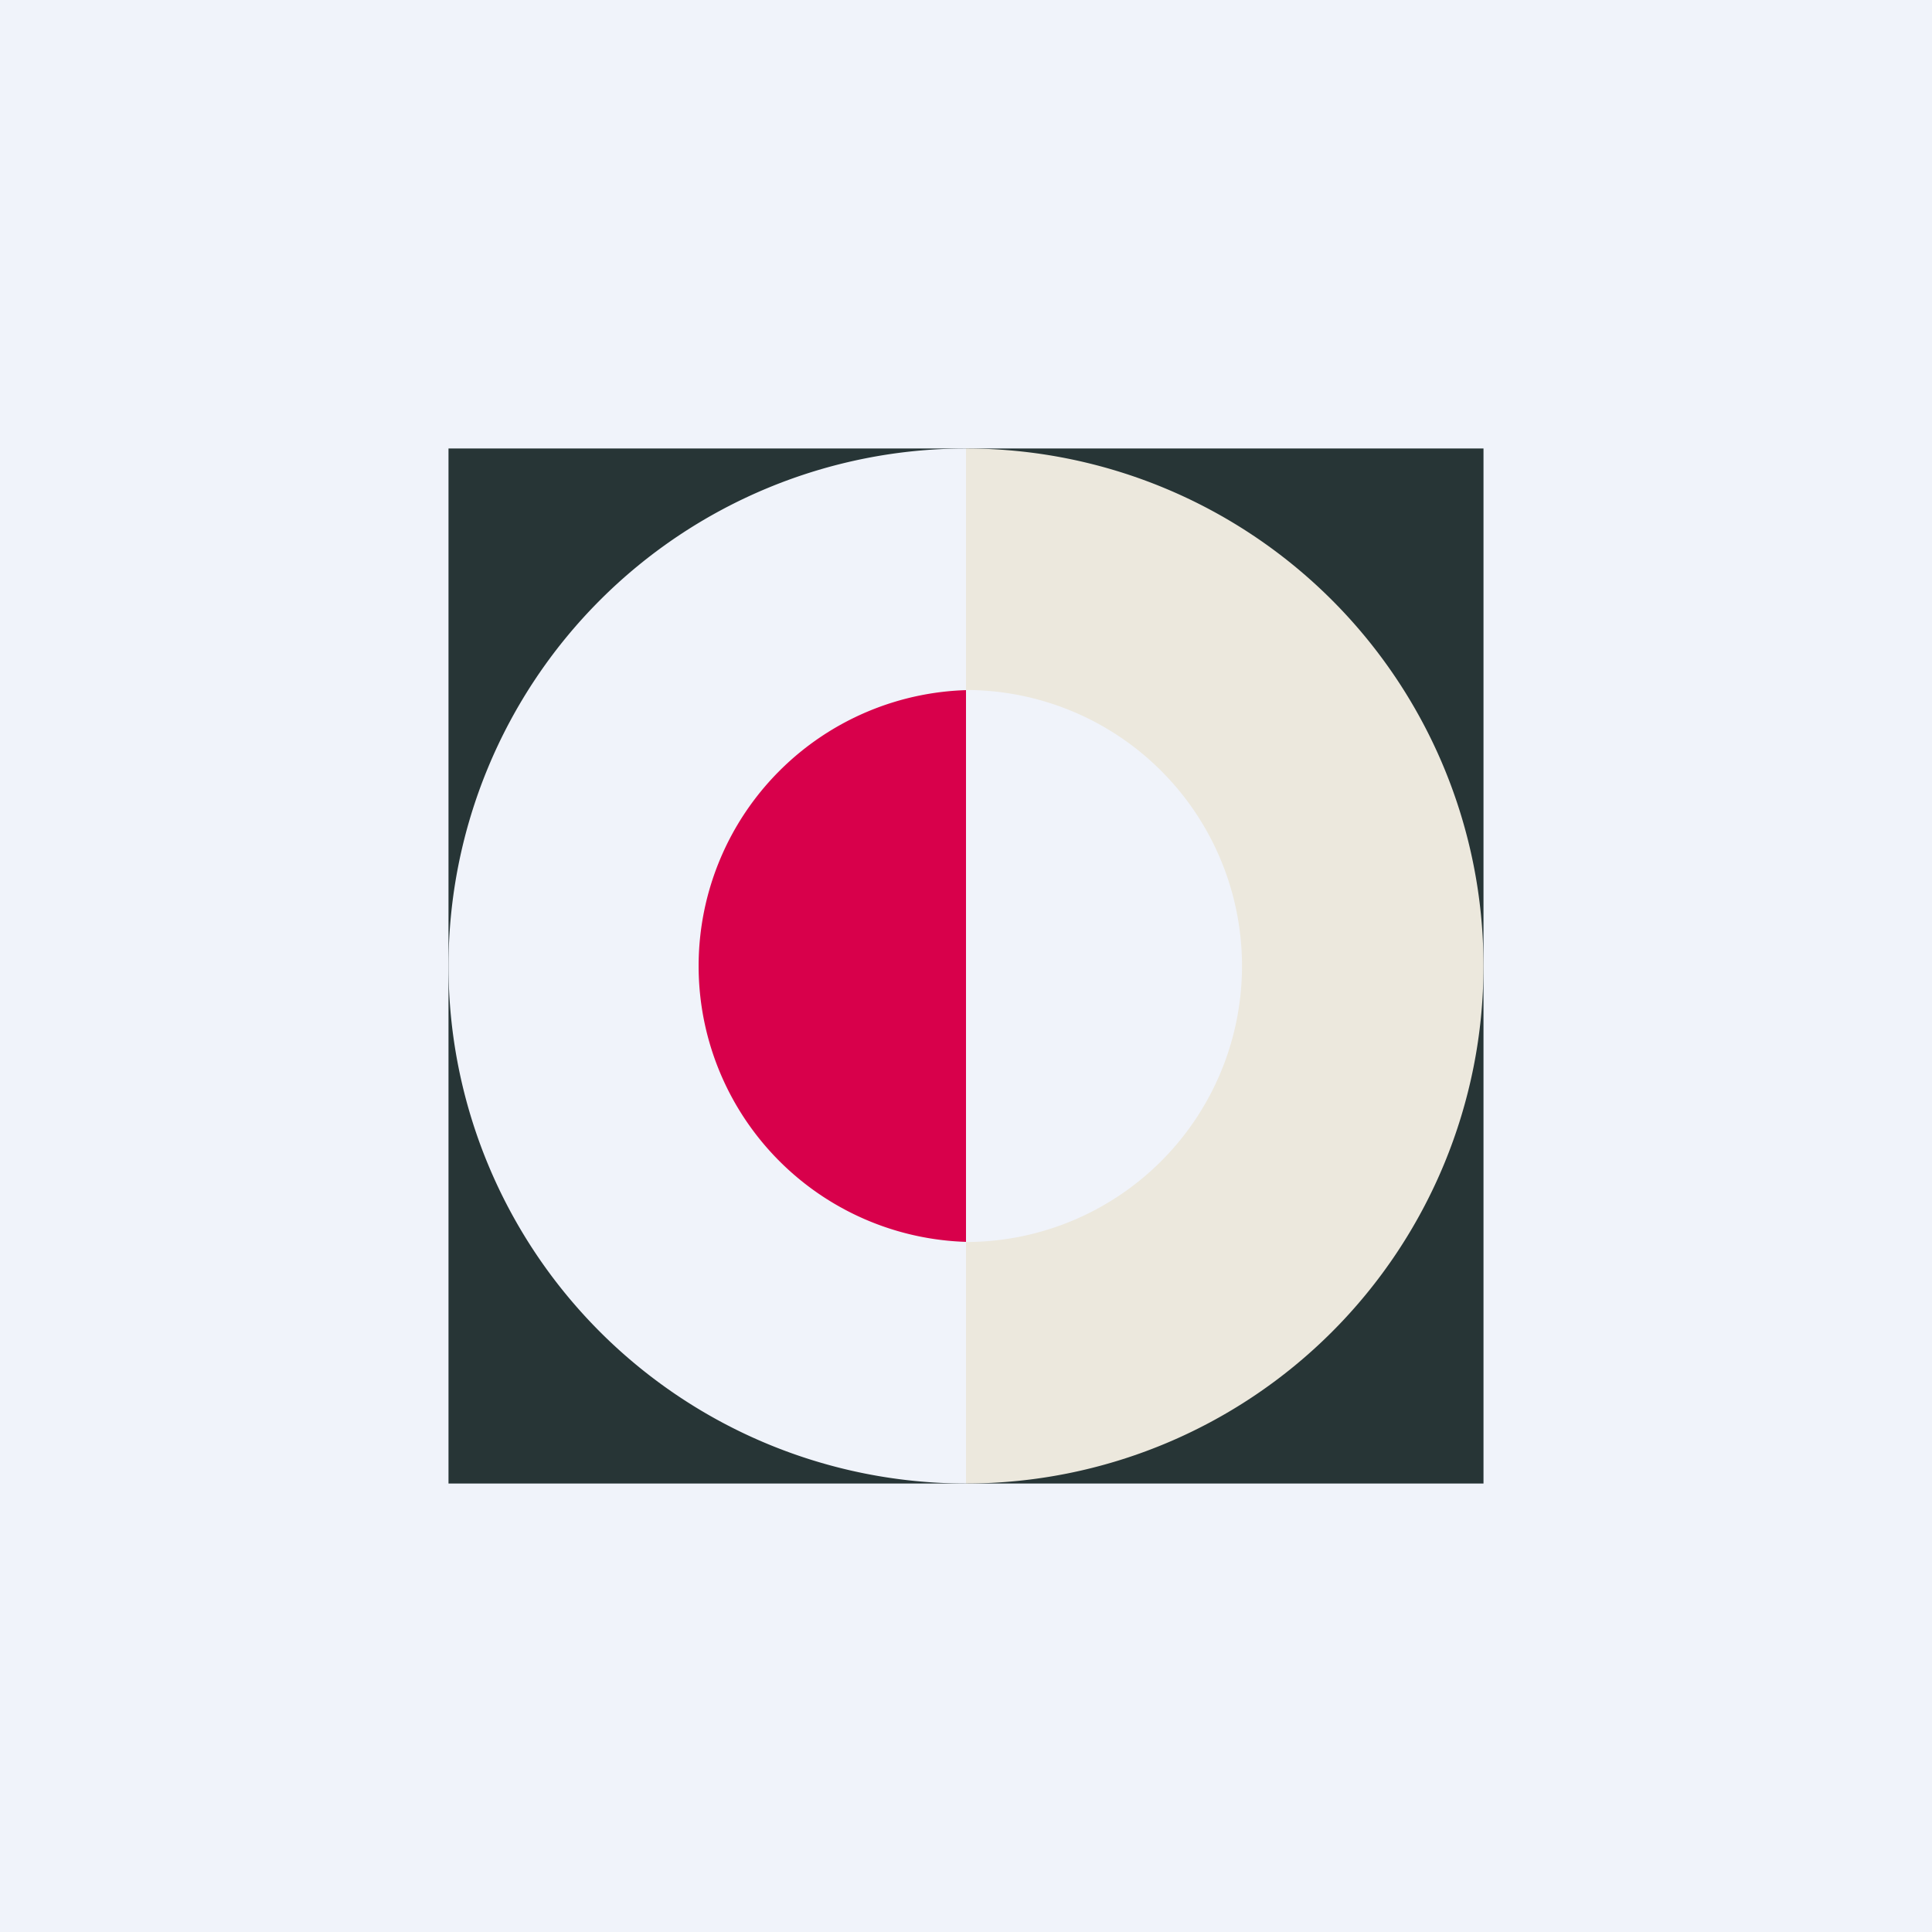
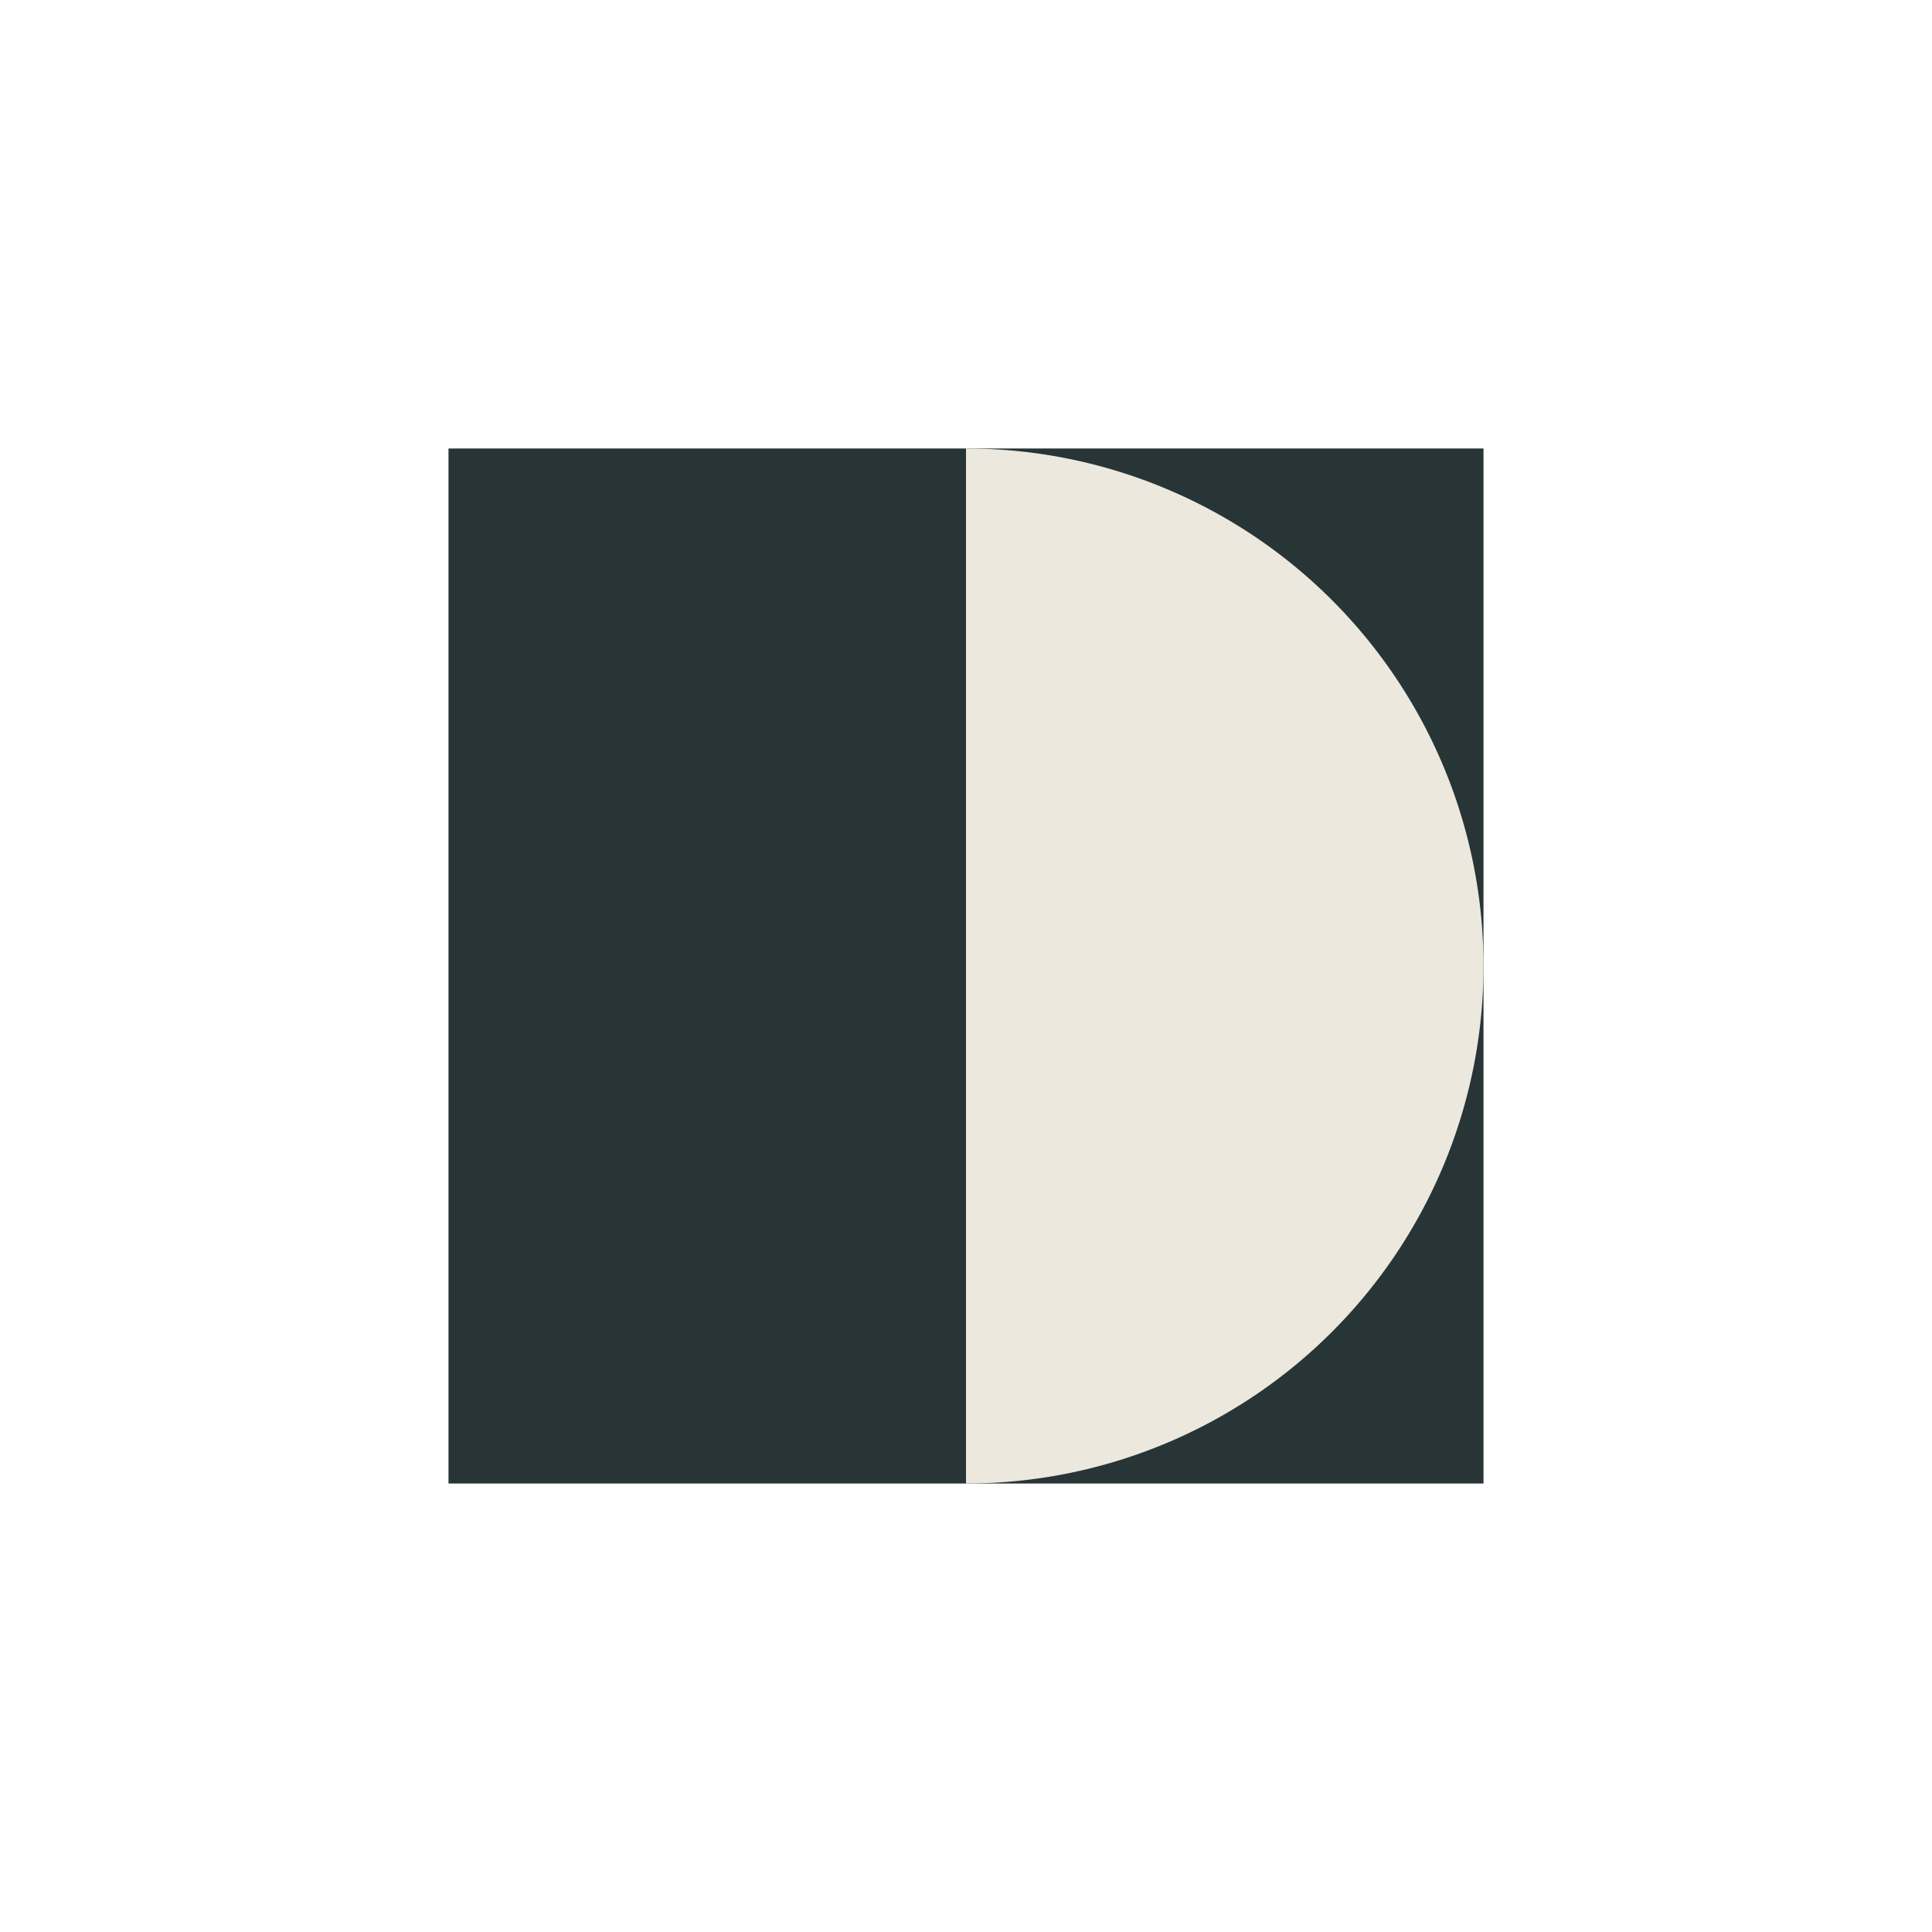
<svg xmlns="http://www.w3.org/2000/svg" width="56" height="56" viewBox="0 0 56 56">
-   <path fill="#F0F3FA" d="M0 0h56v56H0z" />
  <path fill="#273536" d="M13 13h30v30H13z" />
-   <path d="M28 13a15 15 0 1 0 0 30V13Z" fill="#F0F3FA" />
-   <path d="M28.25 20a8 8 0 1 0 0 16V20Z" fill="#D8004B" />
  <path d="M28 43a15 15 0 1 0 0-30v30Z" fill="#ECE8DD" />
-   <path d="M28 20a8 8 0 1 1 0 16V20Z" fill="#F0F3FA" />
</svg>